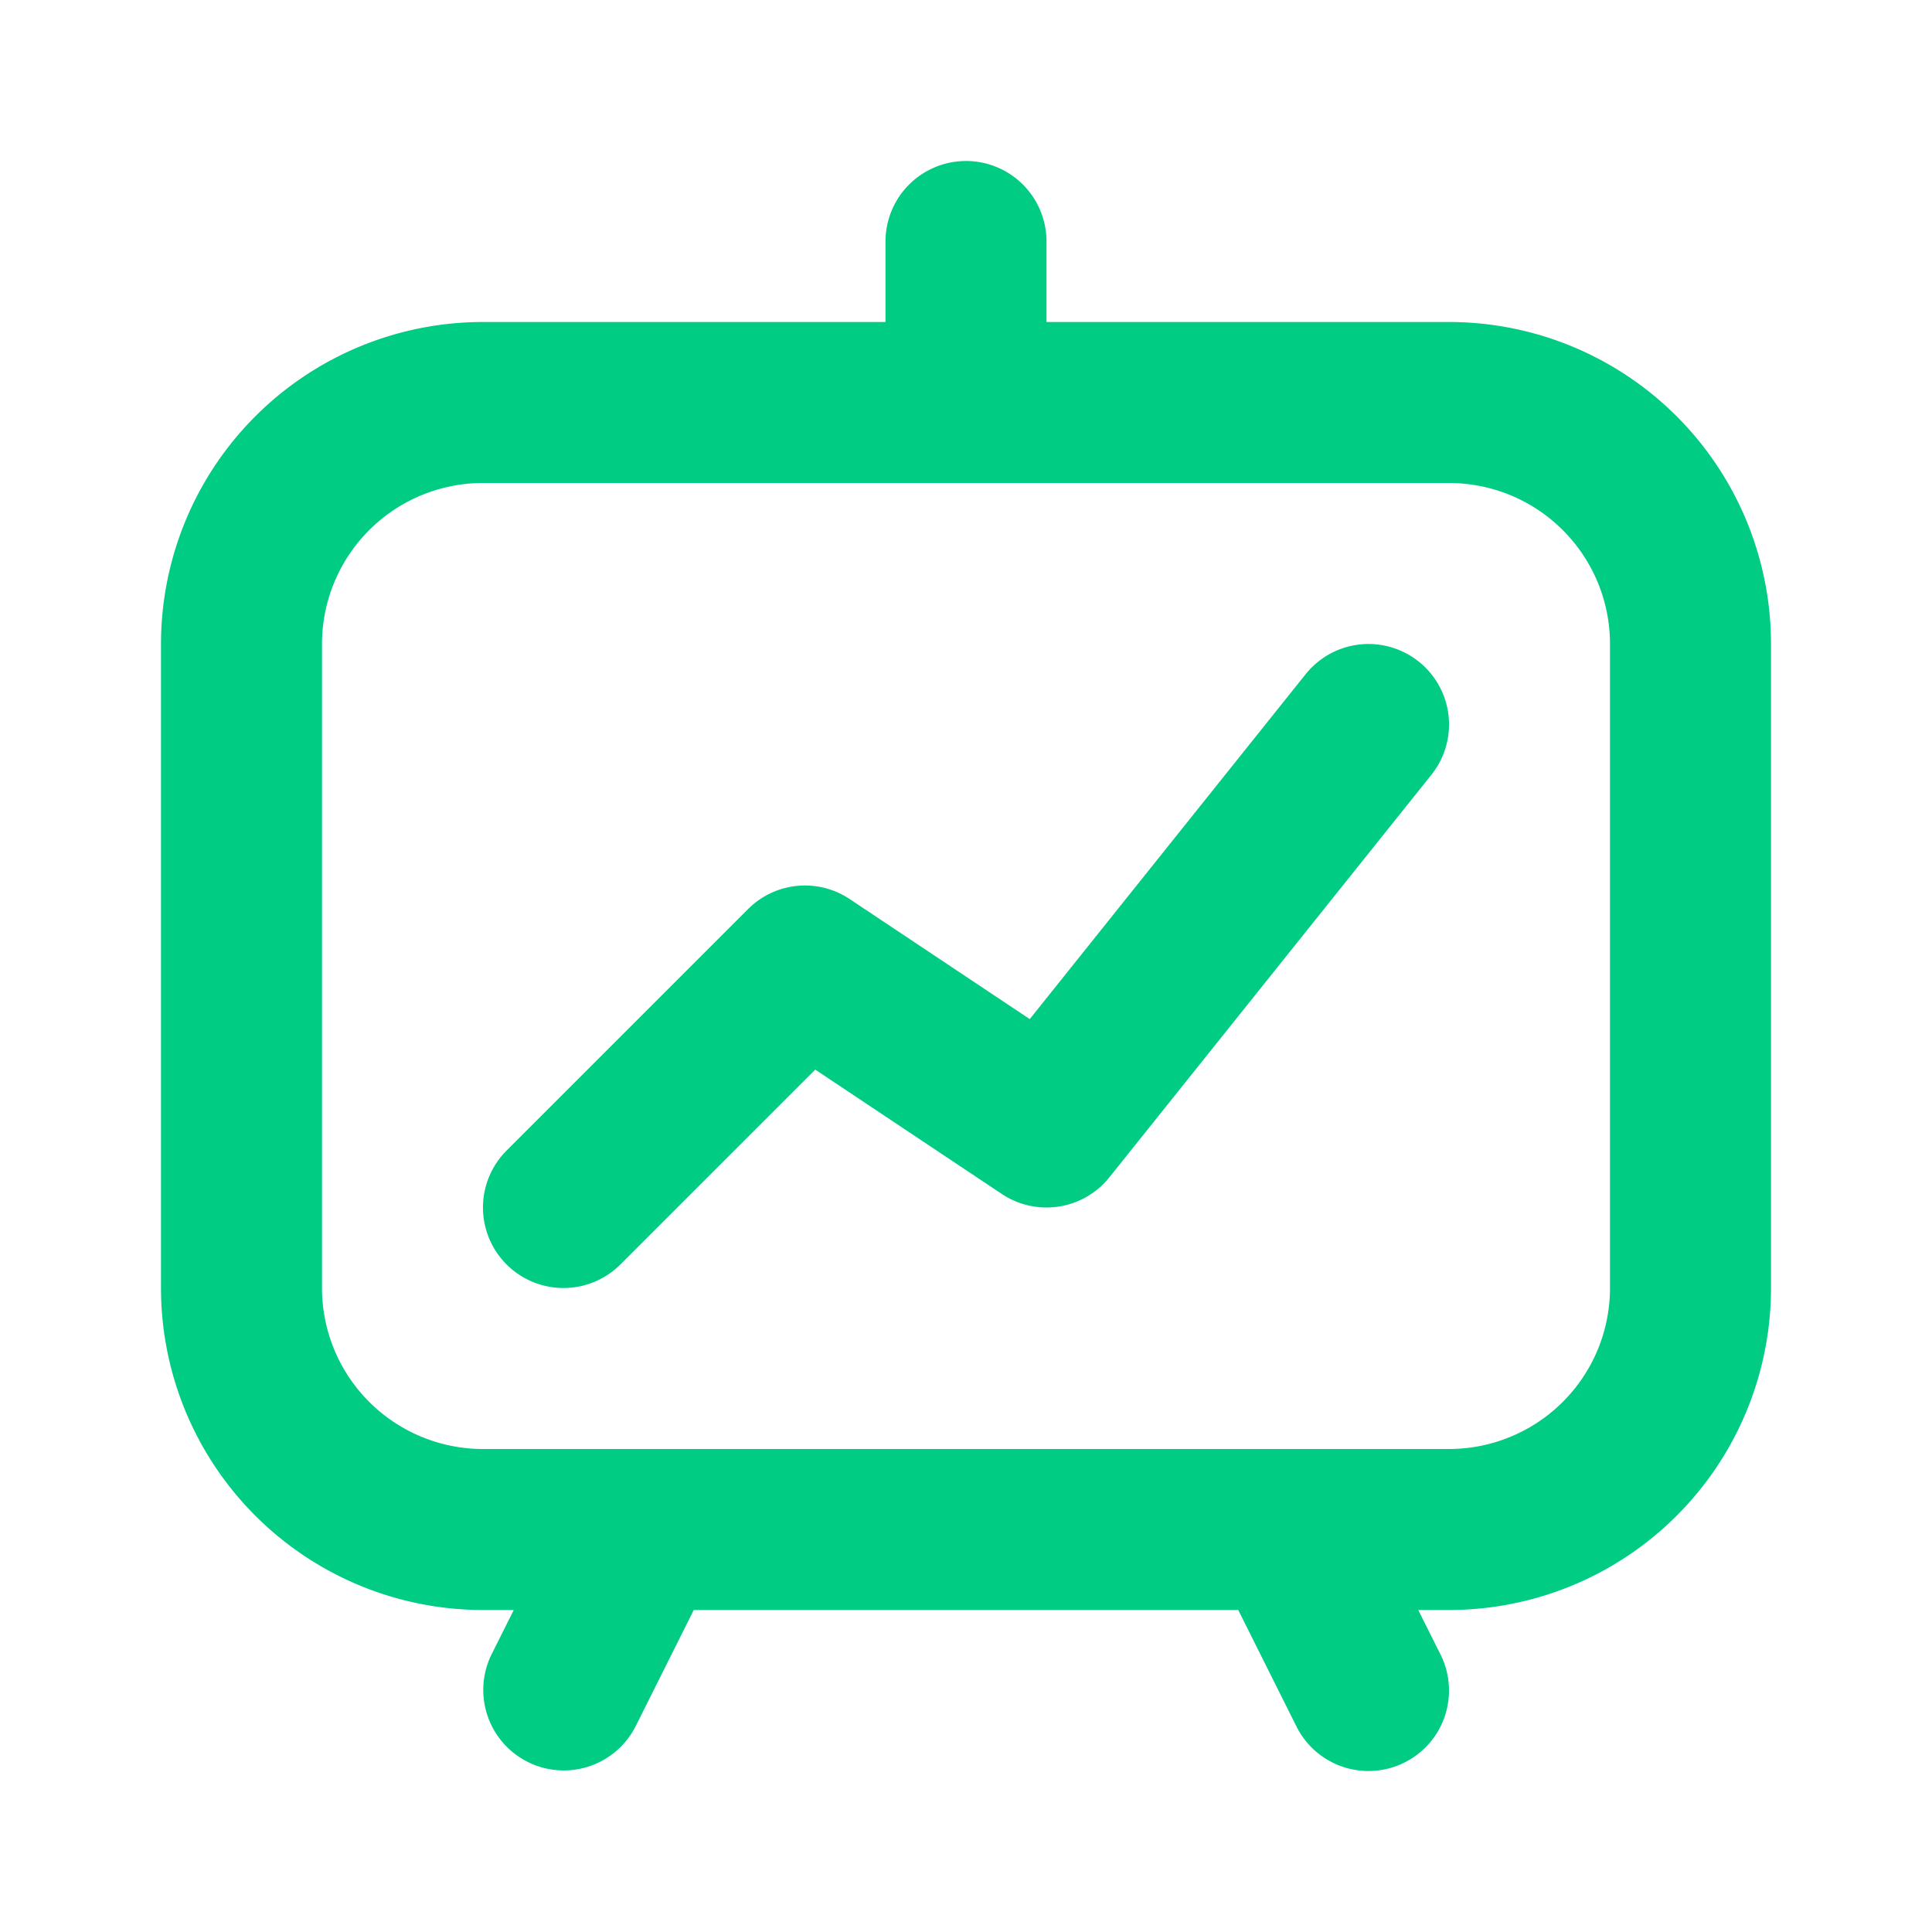
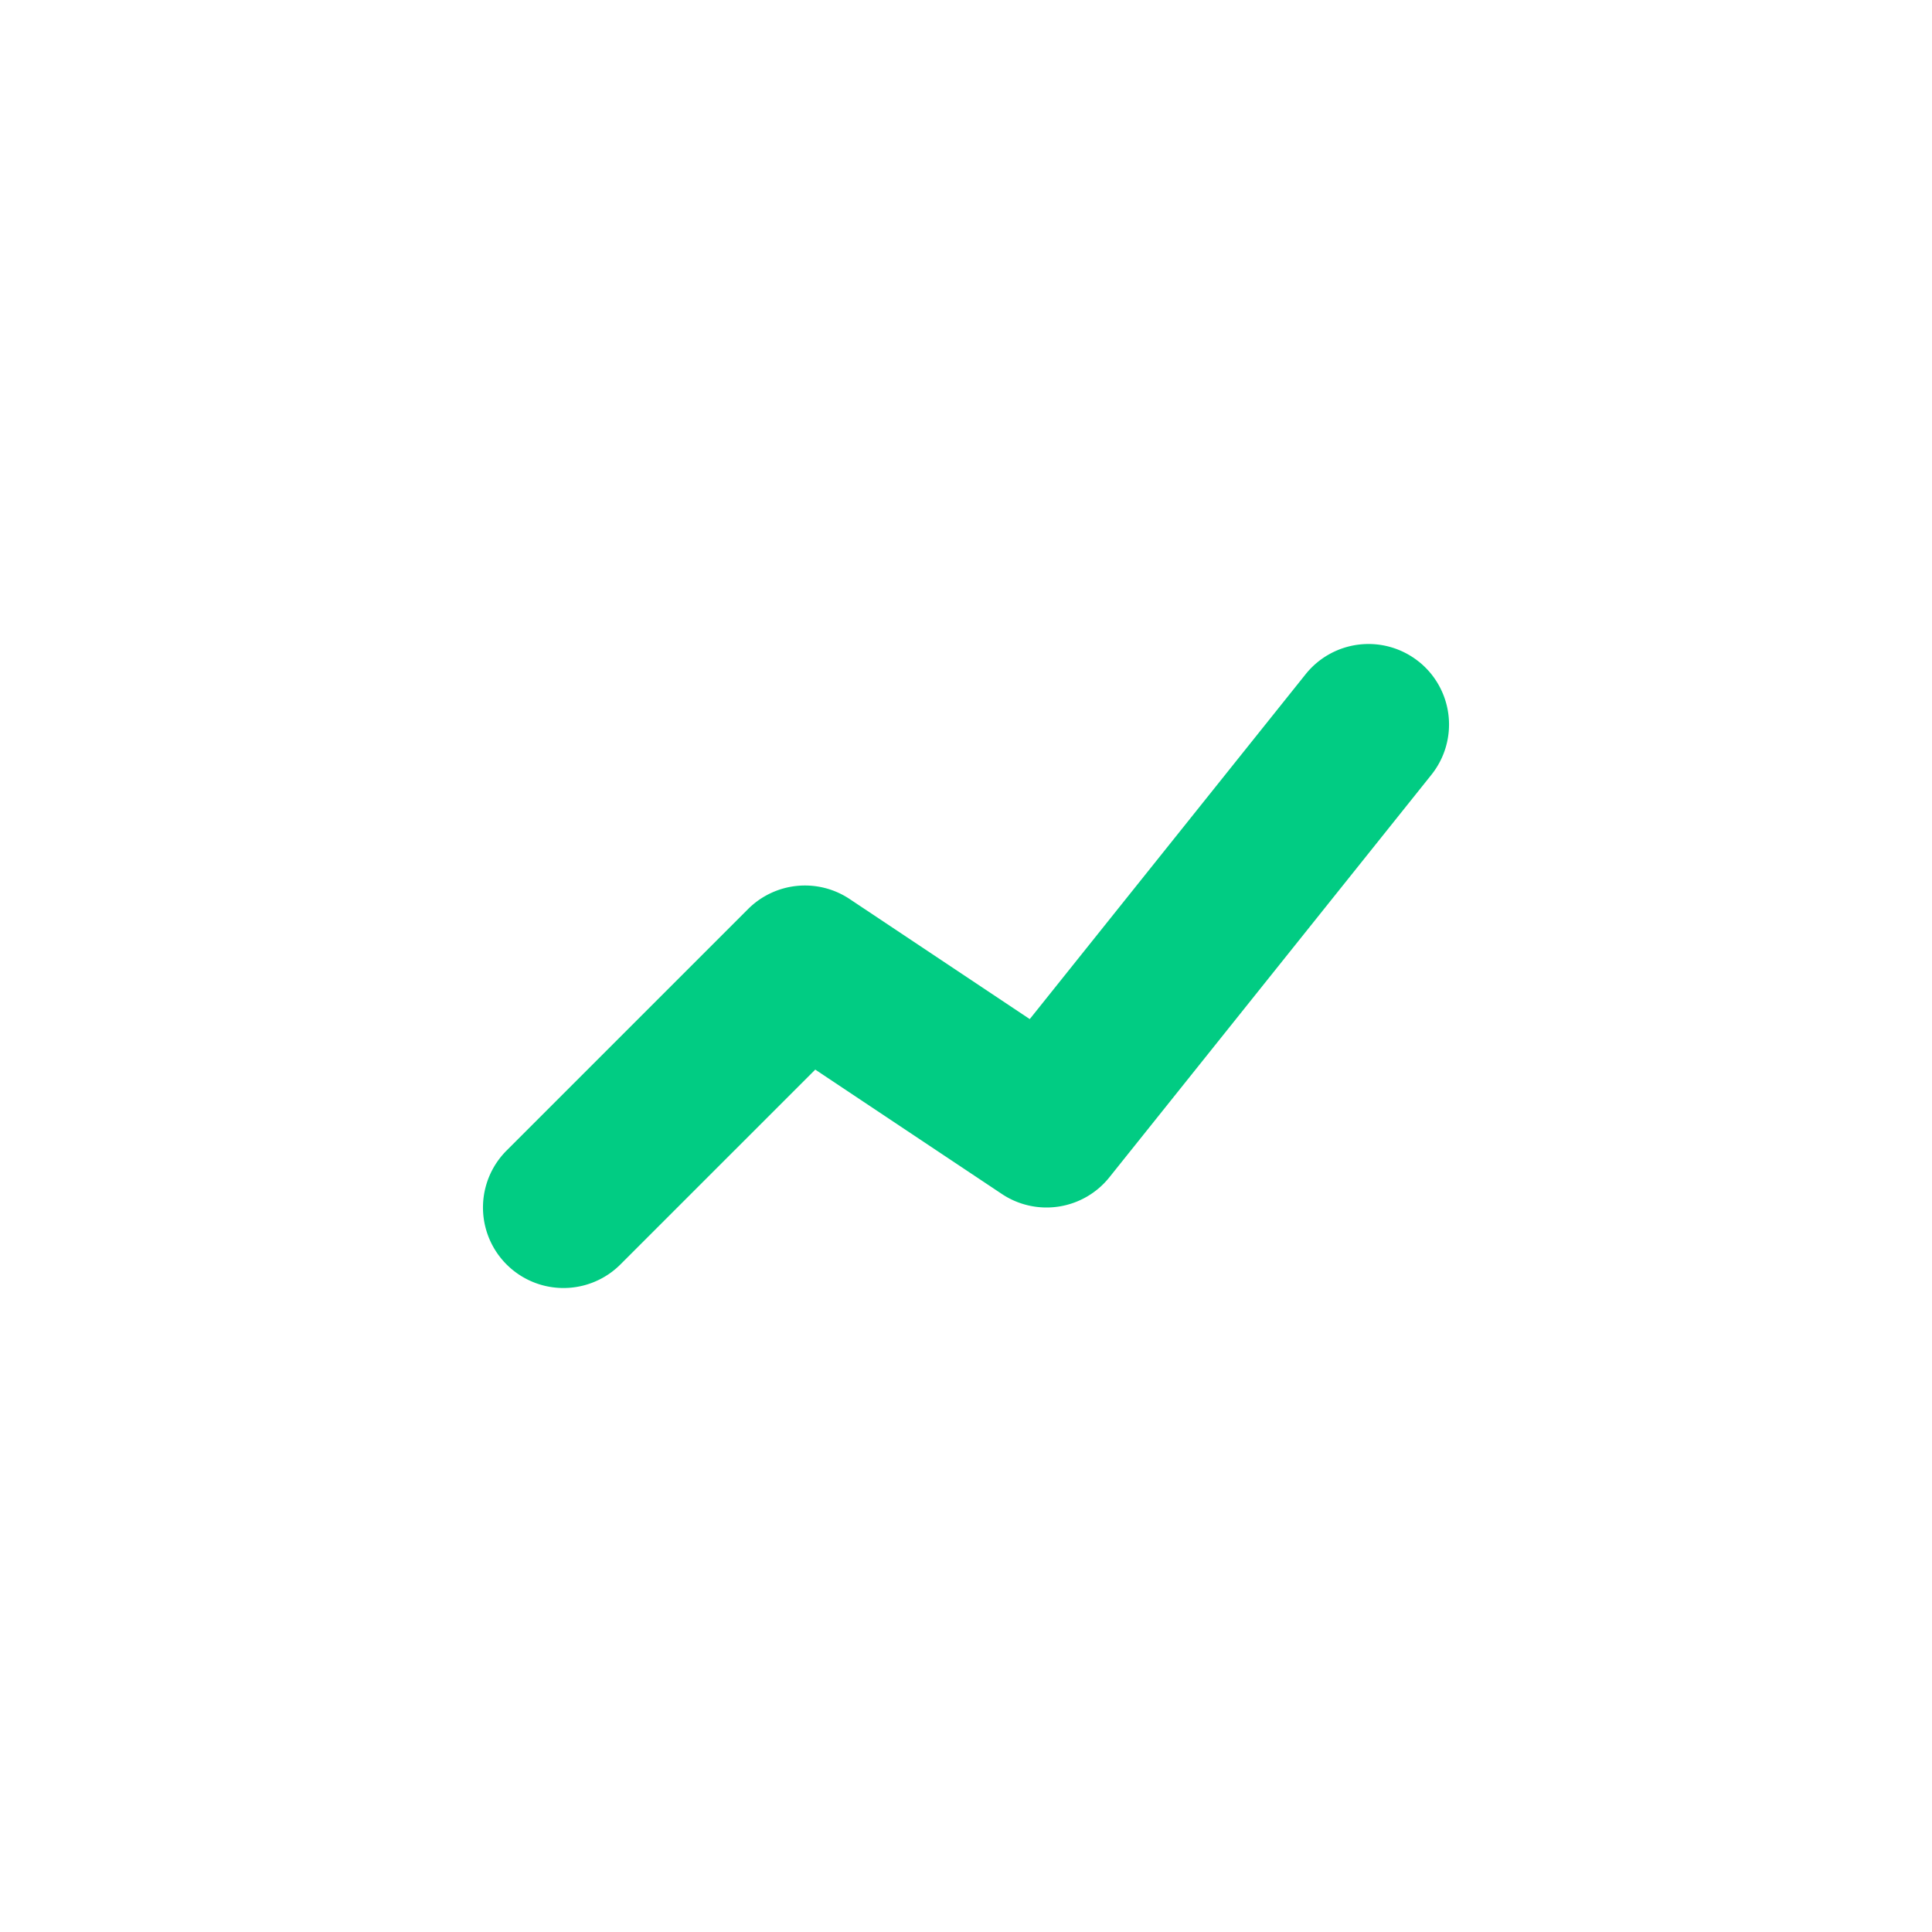
<svg xmlns="http://www.w3.org/2000/svg" width="48" height="48" fill="none">
-   <path fill-rule="evenodd" clip-rule="evenodd" d="M22 6a2 2 0 114 0v2h10a8 8 0 018 8v16a8 8 0 01-8 8h-.764l.553 1.105a2 2 0 01-3.578 1.79L30.764 40H17.236l-1.447 2.894a2 2 0 01-3.578-1.788L12.764 40H12a8 8 0 01-8-8V16a8 8 0 018-8h10V6zm-5.954 30H12a4 4 0 01-4-4V16a4 4 0 014-4h24a4 4 0 014 4v16a4 4 0 01-4 4H16.046z" fill="#01CC83" />
  <path fill-rule="evenodd" clip-rule="evenodd" d="M35.25 16.438a2 2 0 01.312 2.812l-8 10a2 2 0 01-2.671.414l-4.636-3.09-4.84 4.84a2 2 0 01-2.83-2.828l6-6a2 2 0 012.524-.25l4.475 2.983 6.854-8.568a2 2 0 012.811-.313z" fill="#01CC83" />
</svg>